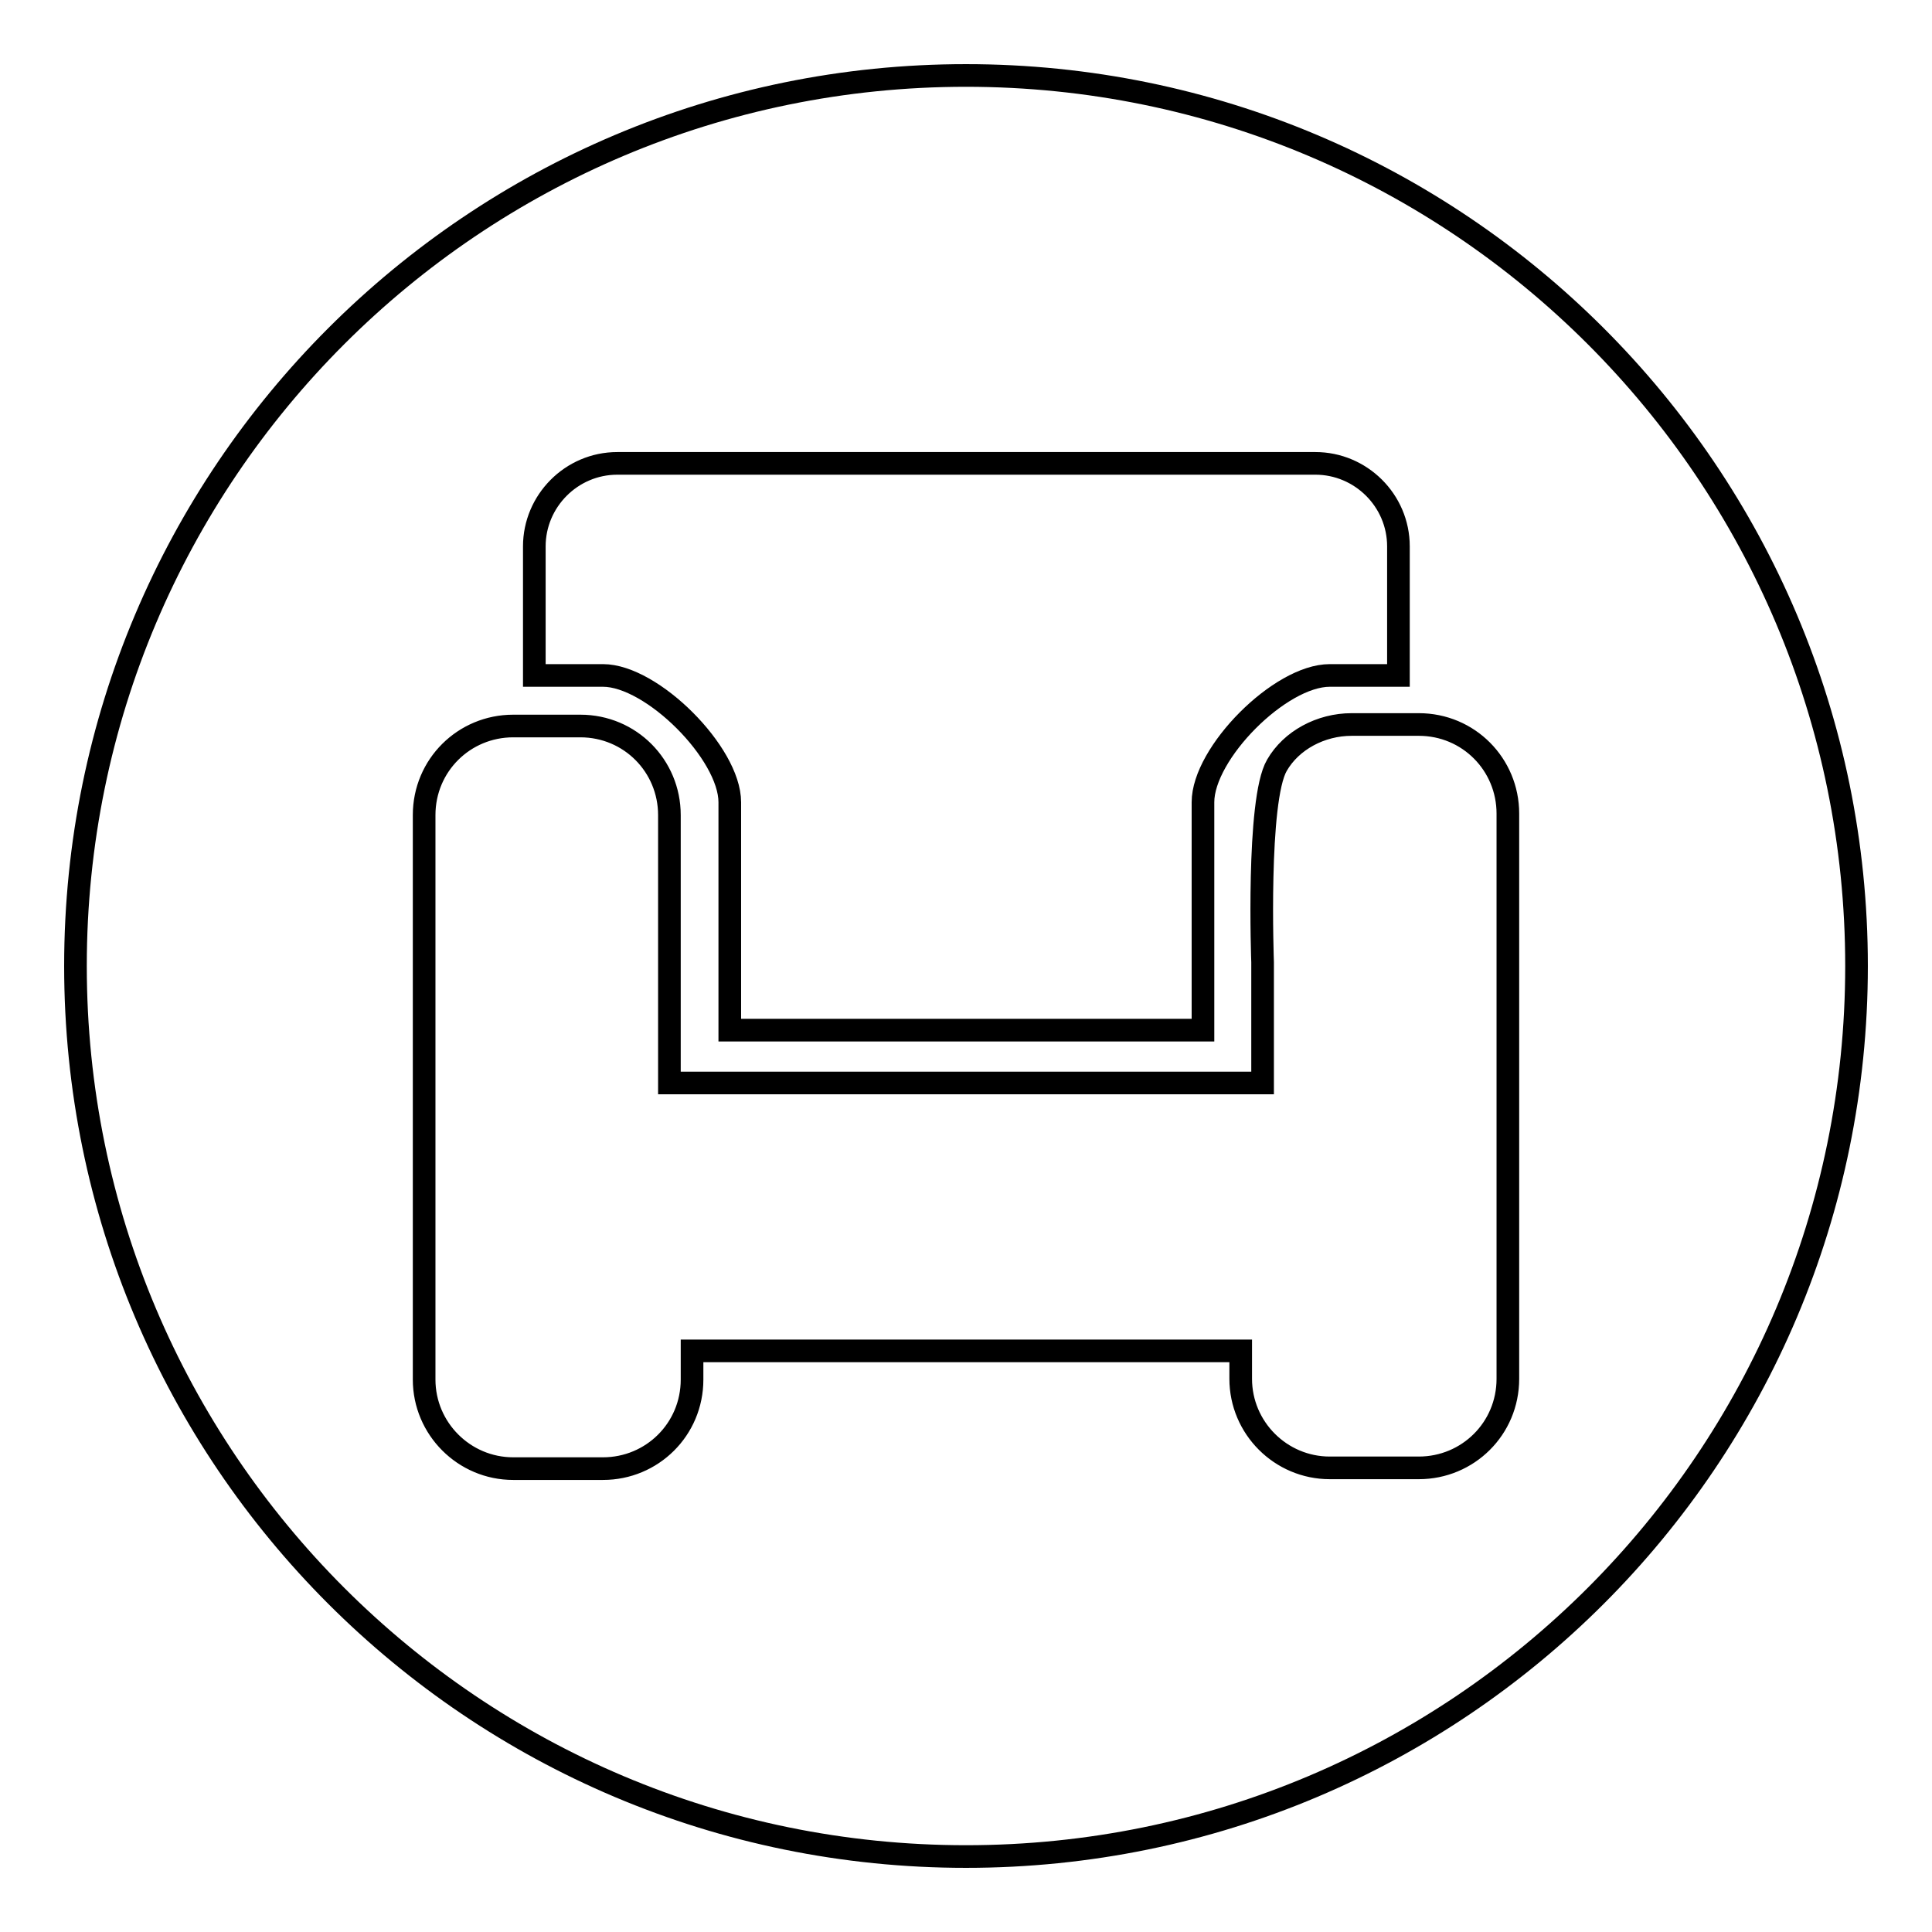
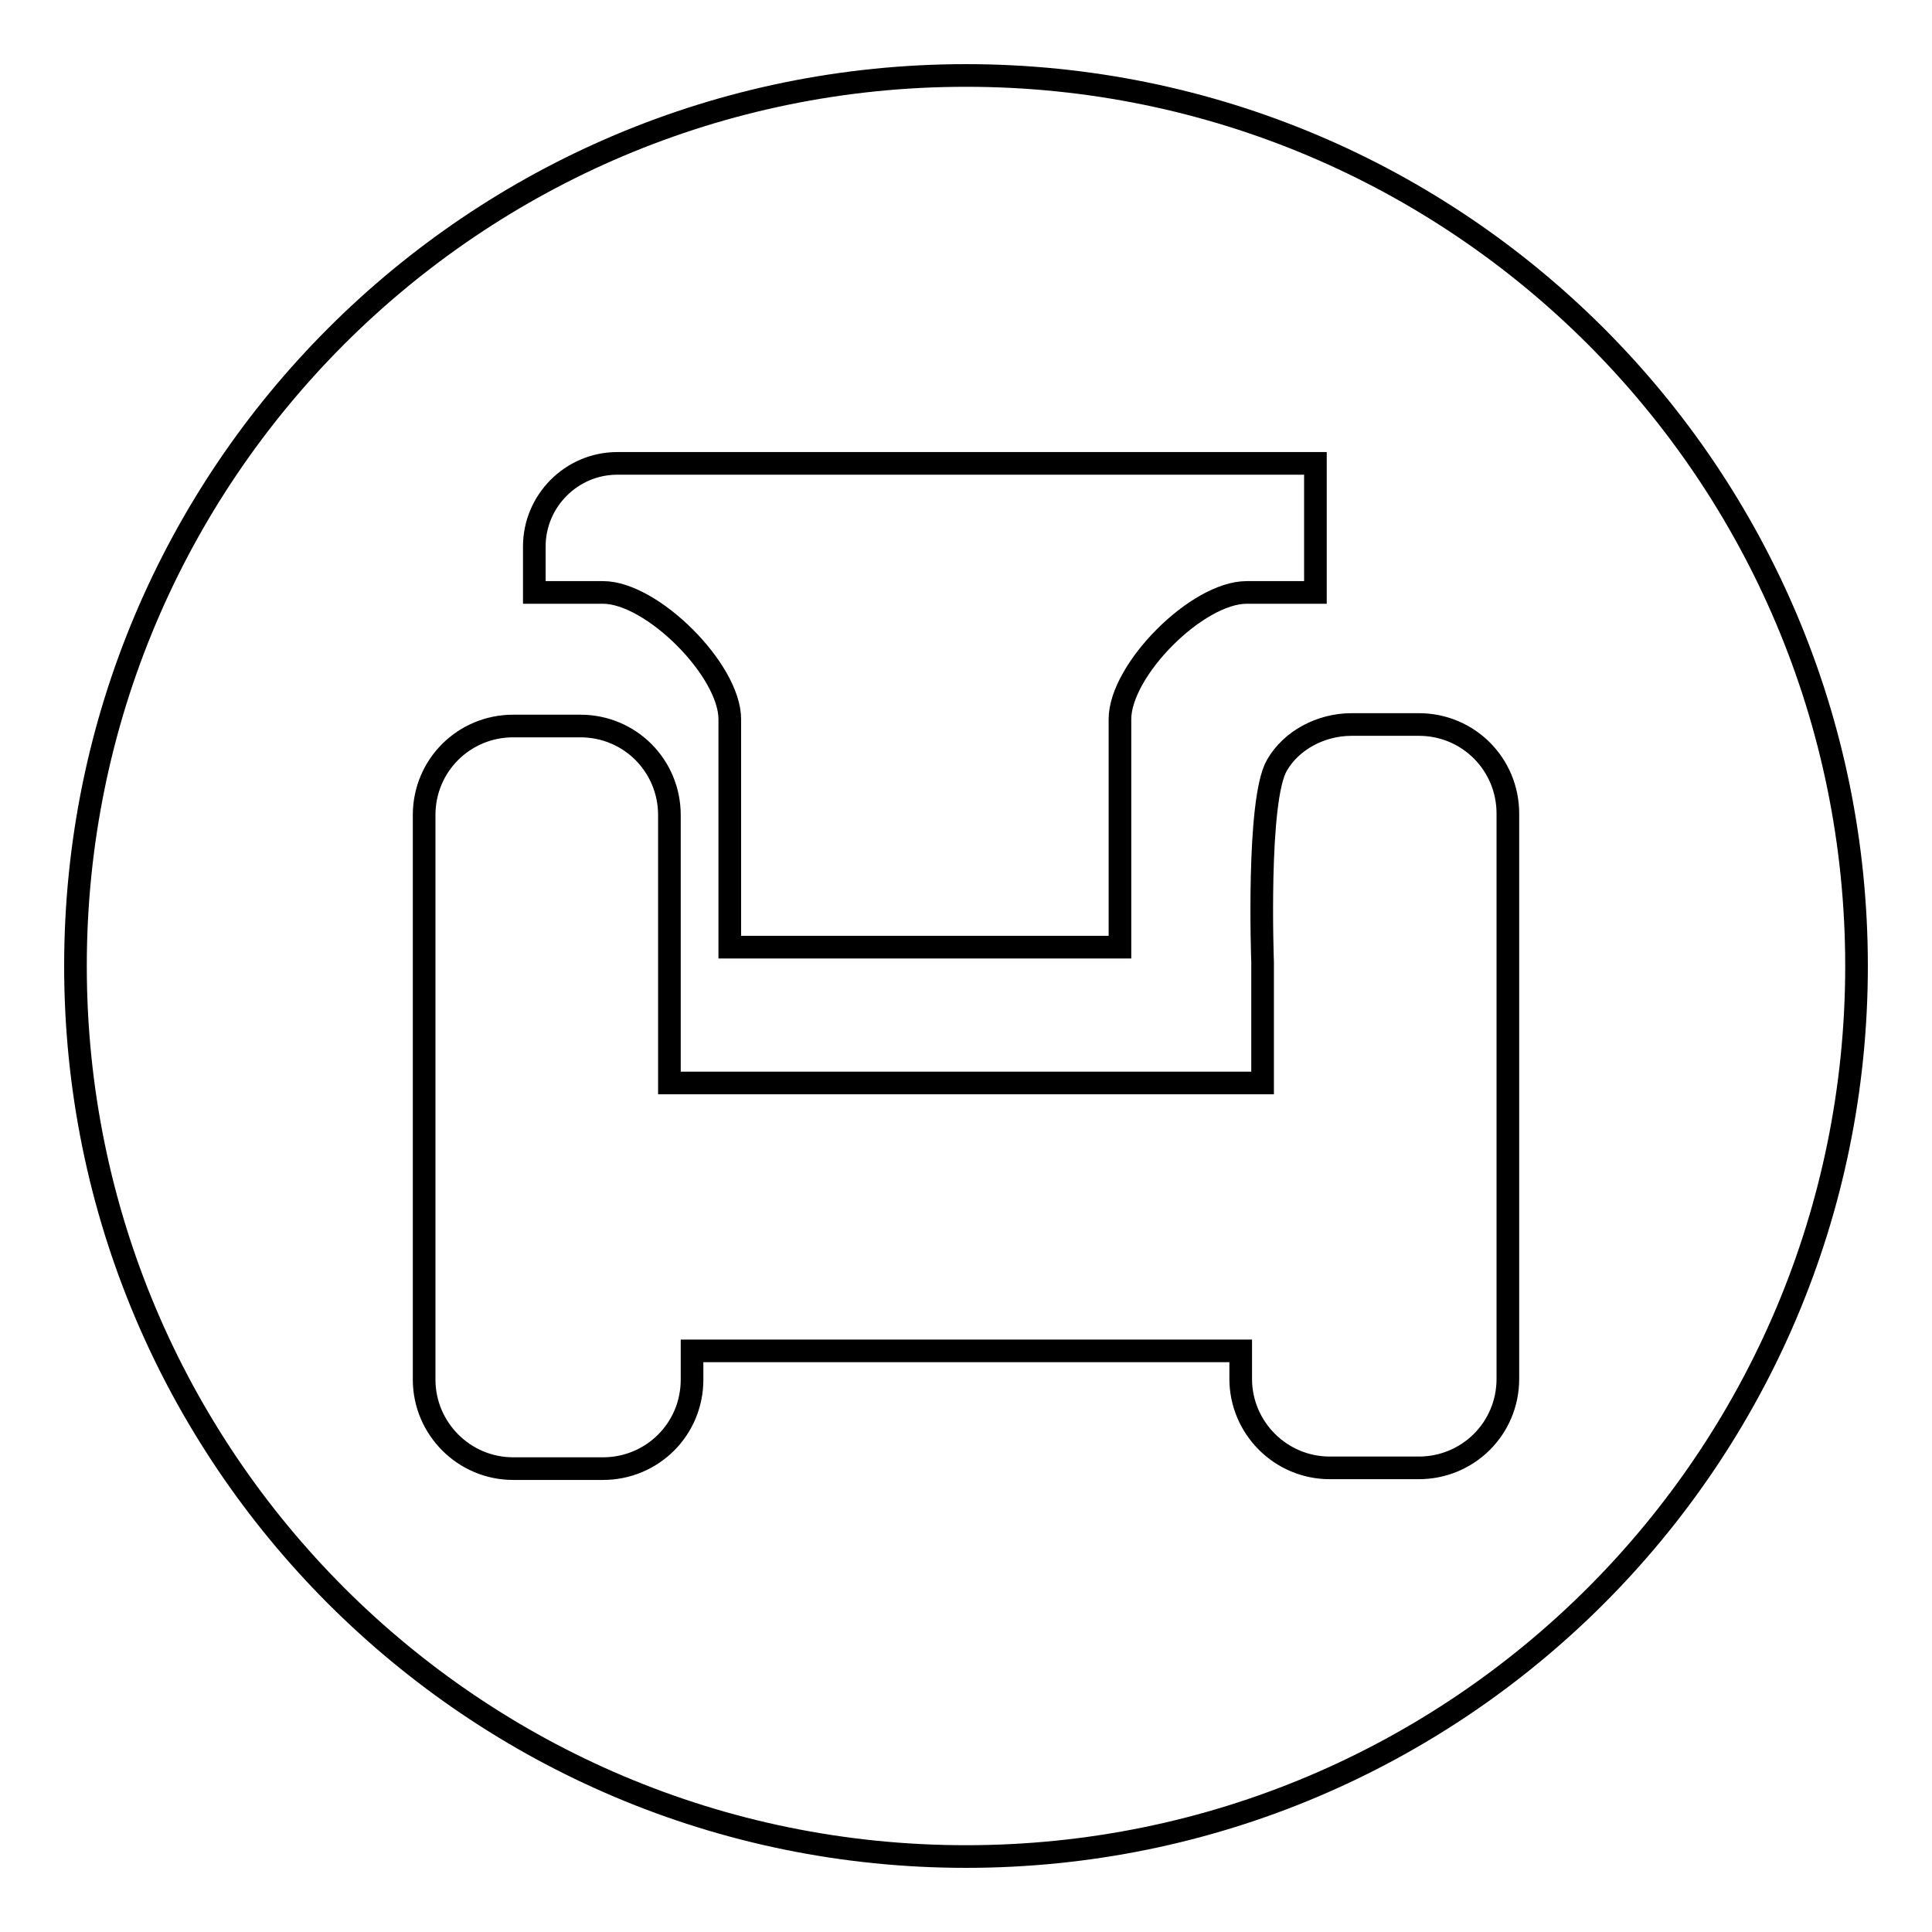
<svg xmlns="http://www.w3.org/2000/svg" version="1.1" x="0px" y="0px" viewBox="0 0 256 256" enable-background="new 0 0 256 256" xml:space="preserve">
  <g>
    <g>
-       <path stroke-width="3" fill-opacity="0" stroke="#000000" d="M128,10C62.8,10,10,62.8,10,128c0,65.2,52.8,118,118,118c65.2,0,118-52.8,118-118C246,62.8,193.2,10,128,10z M70.8,72.4c0-6,4.9-11,11-11h92.5c6,0,11,4.9,11,11v17.1h-9.1c-6.6,0-16.8,10.3-16.8,16.8v30.2H96.7v-30.2c0-6.5-10.3-16.8-16.8-16.8h-9.1V72.4z M199.8,182.7c0,6.6-5.3,11.8-11.8,11.8h-11.8c-6.5,0-11.8-5.3-11.8-11.8V179H91.7v3.8c0,6.6-5.3,11.8-11.8,11.8H68c-6.5,0-11.8-5.3-11.8-11.8v-74.8c0-6.6,5.3-11.8,11.8-11.8h8.9c6.6,0,11.8,5.3,11.8,11.8v35.5h78.6v-16c0,0-0.8-21.5,1.9-26.1c1.9-3.3,5.8-5.4,9.9-5.4h8.9c6.6,0,11.8,5.3,11.8,11.8L199.8,182.7L199.8,182.7z" />
+       <path stroke-width="3" fill-opacity="0" stroke="#000000" d="M128,10C62.8,10,10,62.8,10,128c0,65.2,52.8,118,118,118c65.2,0,118-52.8,118-118C246,62.8,193.2,10,128,10z M70.8,72.4c0-6,4.9-11,11-11h92.5v17.1h-9.1c-6.6,0-16.8,10.3-16.8,16.8v30.2H96.7v-30.2c0-6.5-10.3-16.8-16.8-16.8h-9.1V72.4z M199.8,182.7c0,6.6-5.3,11.8-11.8,11.8h-11.8c-6.5,0-11.8-5.3-11.8-11.8V179H91.7v3.8c0,6.6-5.3,11.8-11.8,11.8H68c-6.5,0-11.8-5.3-11.8-11.8v-74.8c0-6.6,5.3-11.8,11.8-11.8h8.9c6.6,0,11.8,5.3,11.8,11.8v35.5h78.6v-16c0,0-0.8-21.5,1.9-26.1c1.9-3.3,5.8-5.4,9.9-5.4h8.9c6.6,0,11.8,5.3,11.8,11.8L199.8,182.7L199.8,182.7z" />
    </g>
  </g>
</svg>